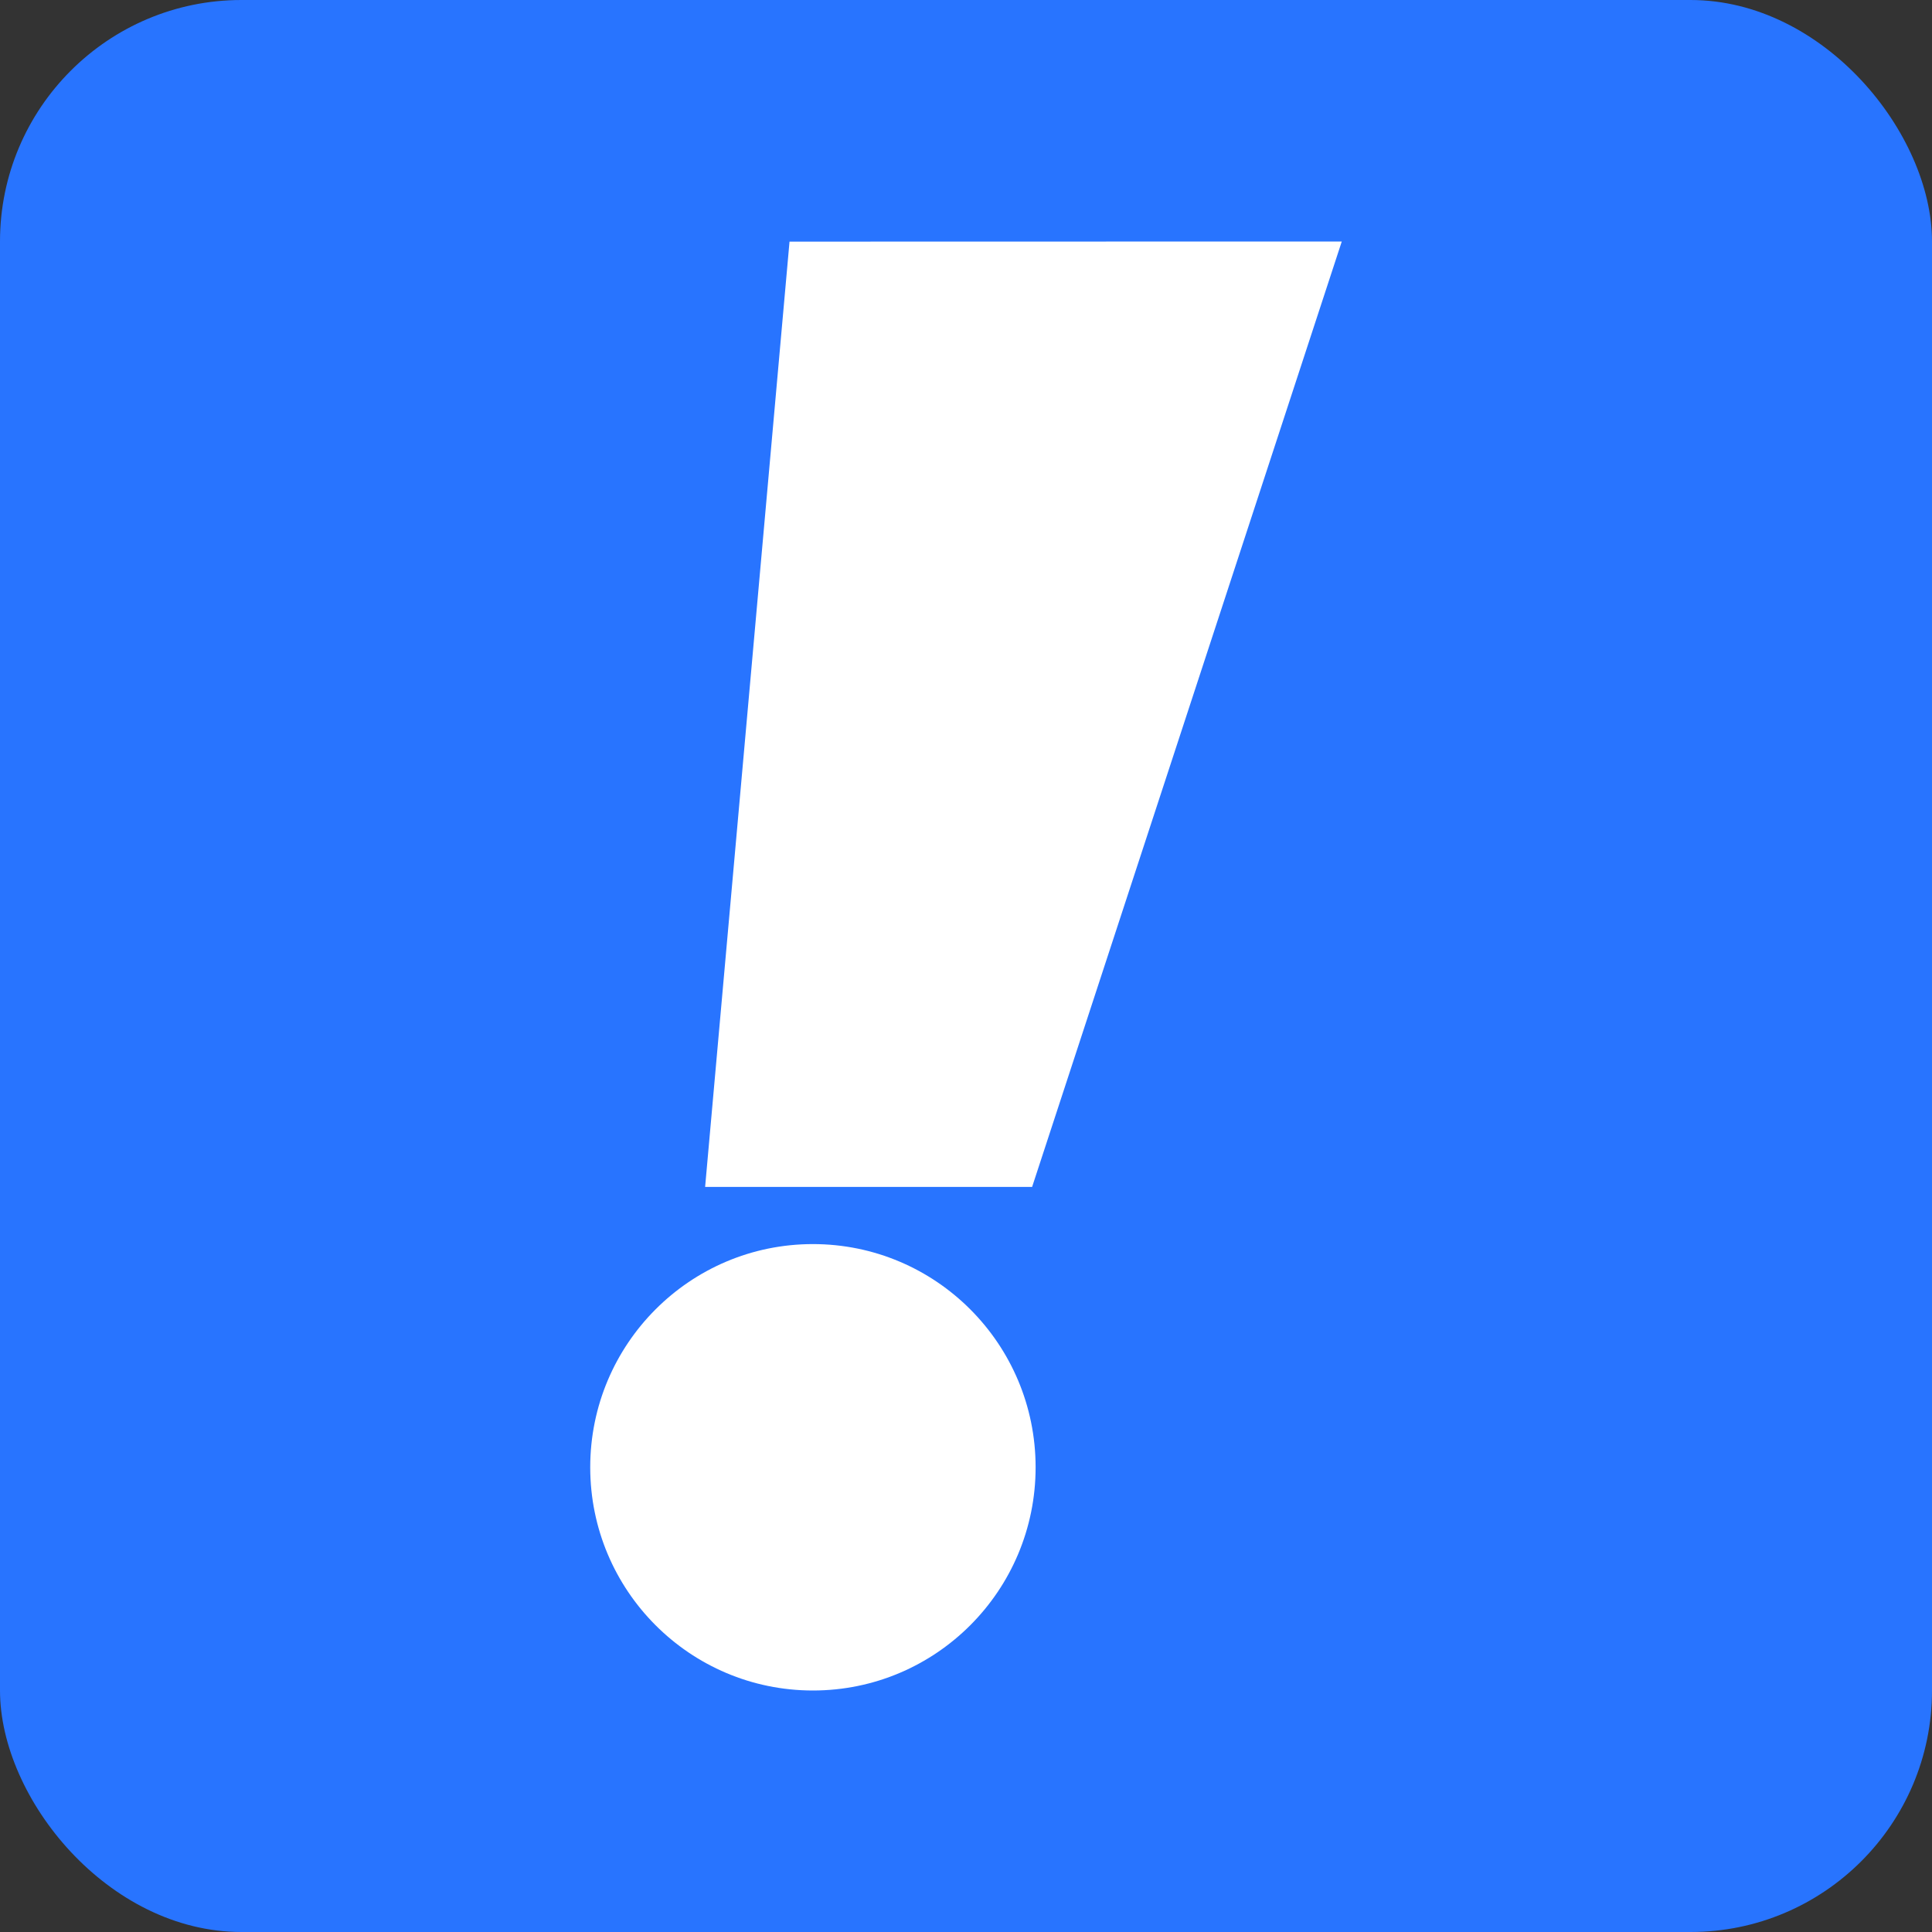
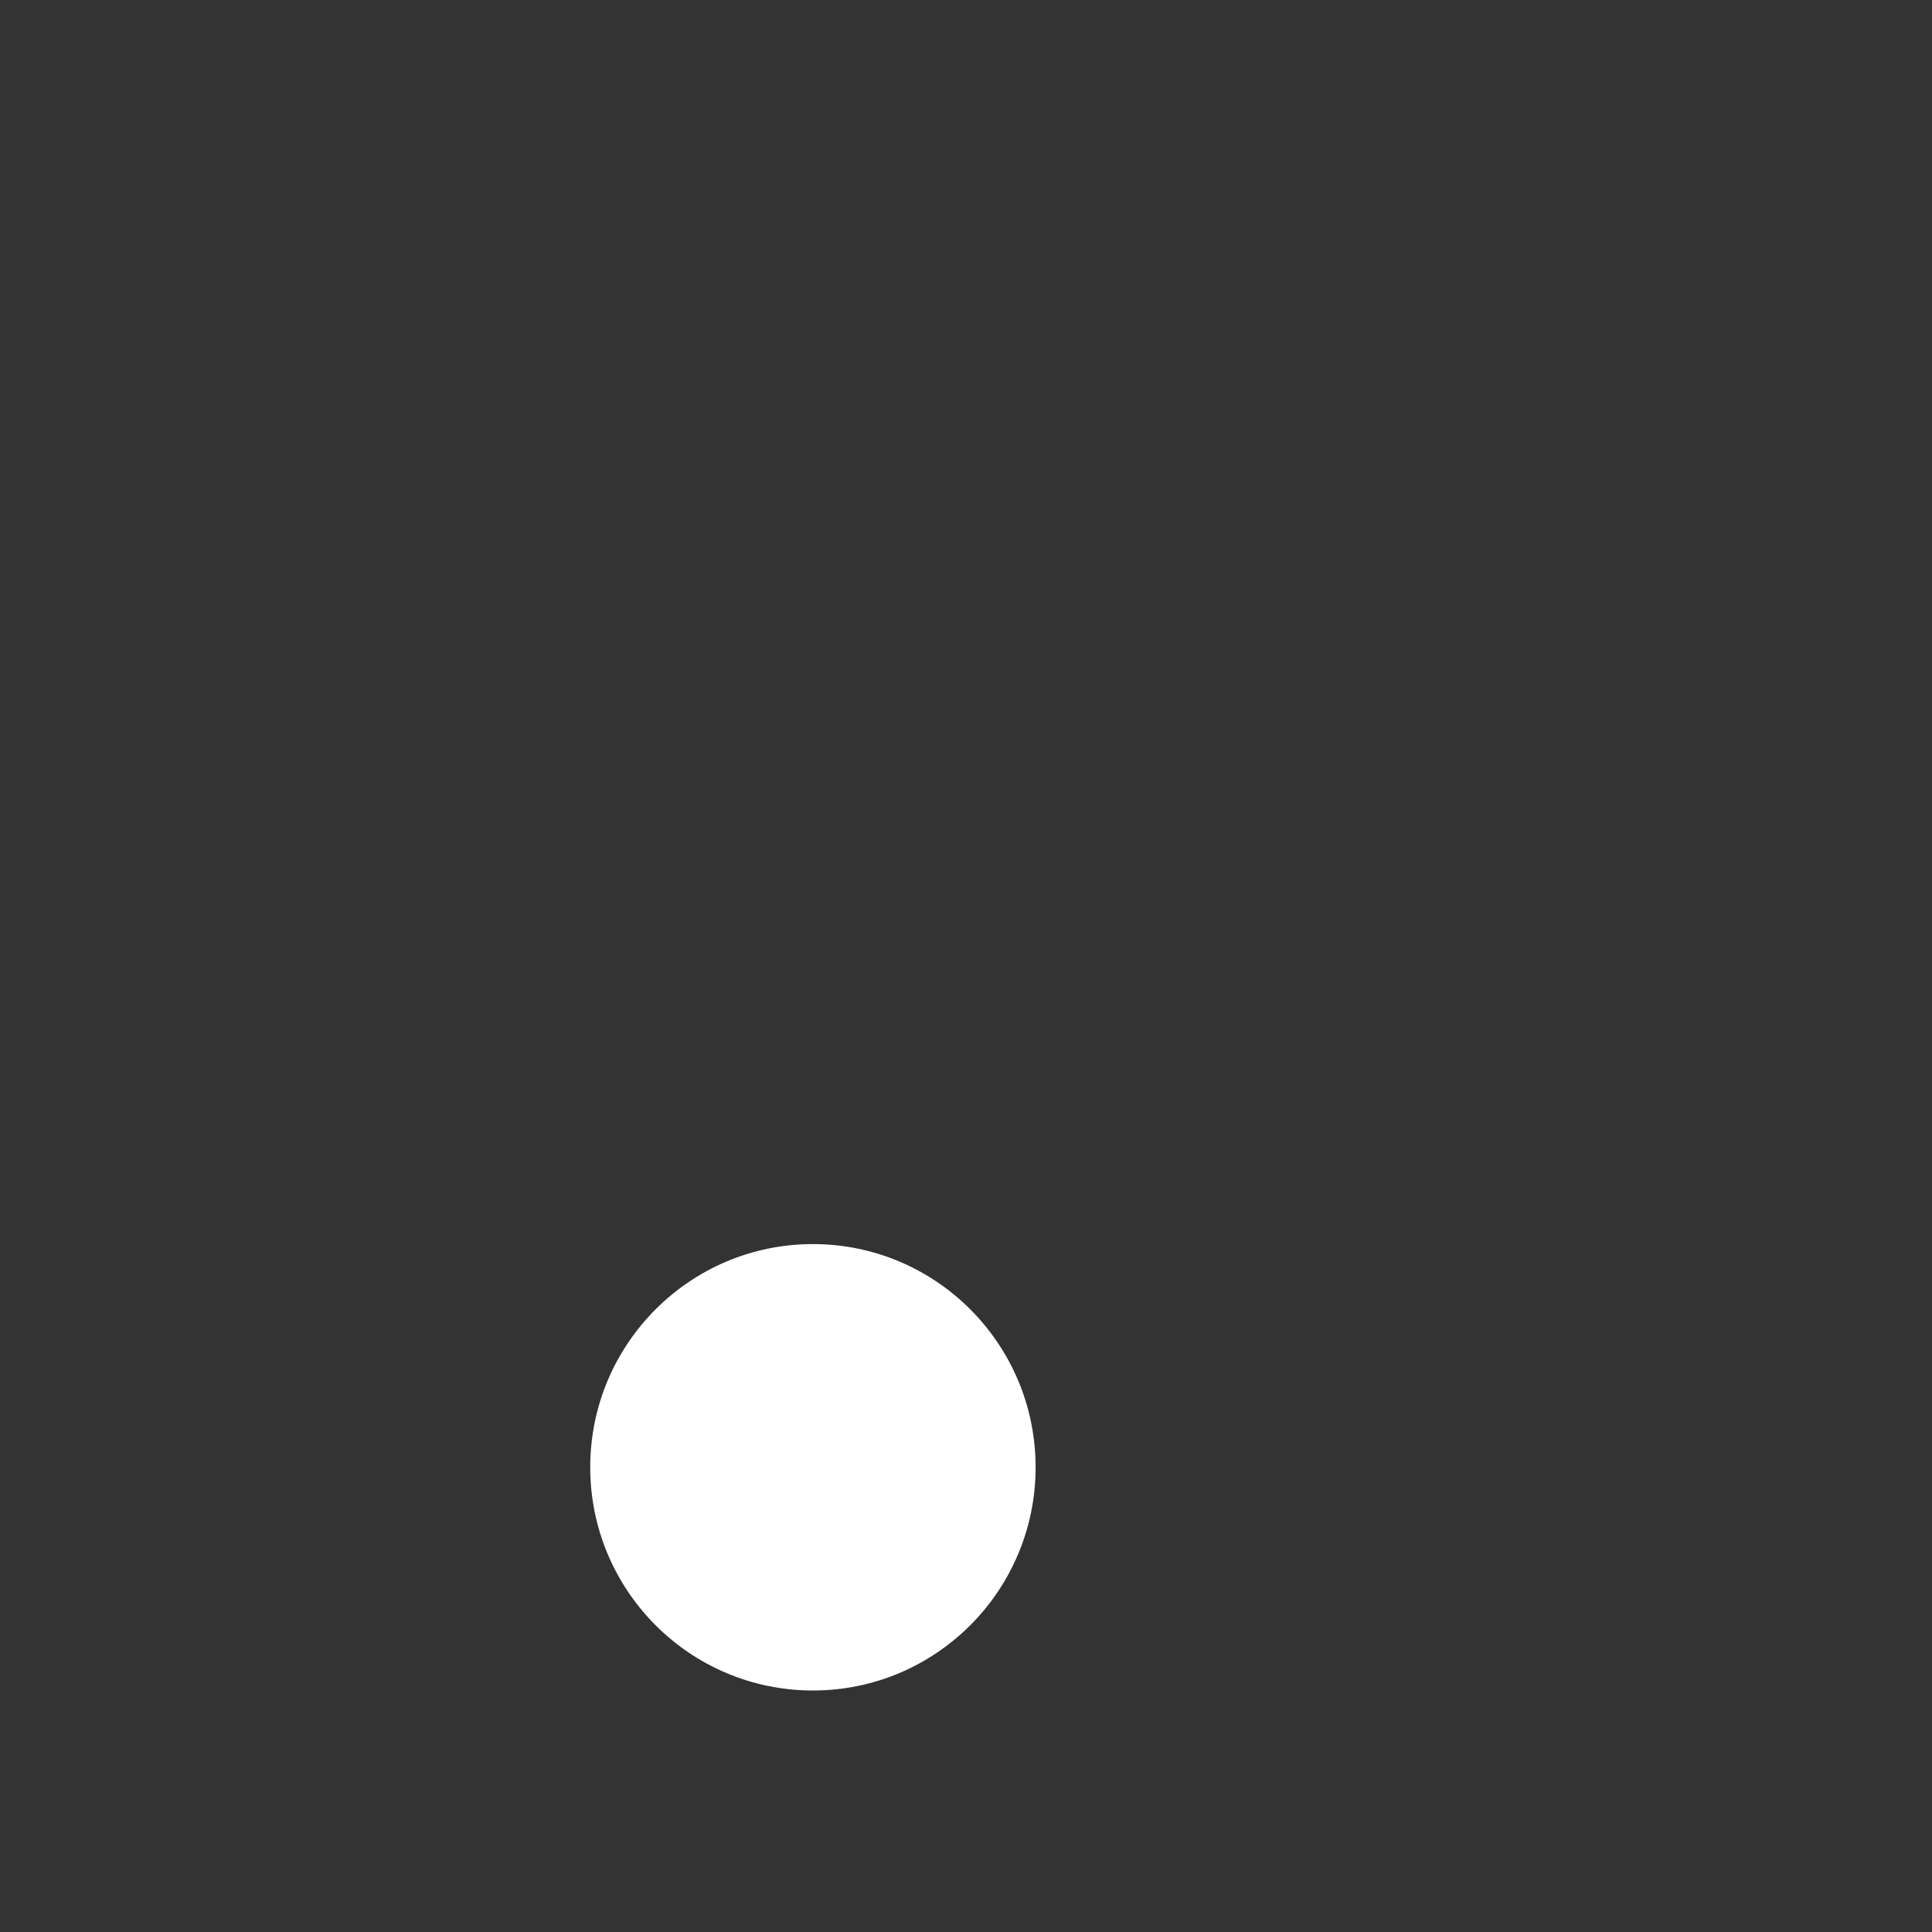
<svg xmlns="http://www.w3.org/2000/svg" width="64" height="64" viewBox="0 0 64 64" fill="none">
  <rect x="0" y="0" width="64" height="64" fill="#333333" stroke="none" />
-   <rect width="64" height="64" rx="8" fill="#2874FF" />
-   <path d="M23.358 39.318H34.19L44.448 8L26.154 8.004L23.358 39.318Z" fill="white" />
  <path d="M26.929 56C31.003 56 34.306 52.69 34.306 48.606C34.306 44.523 31.003 41.212 26.929 41.212C22.855 41.212 19.552 44.523 19.552 48.606C19.552 52.69 22.855 56 26.929 56Z" fill="white" />
</svg>